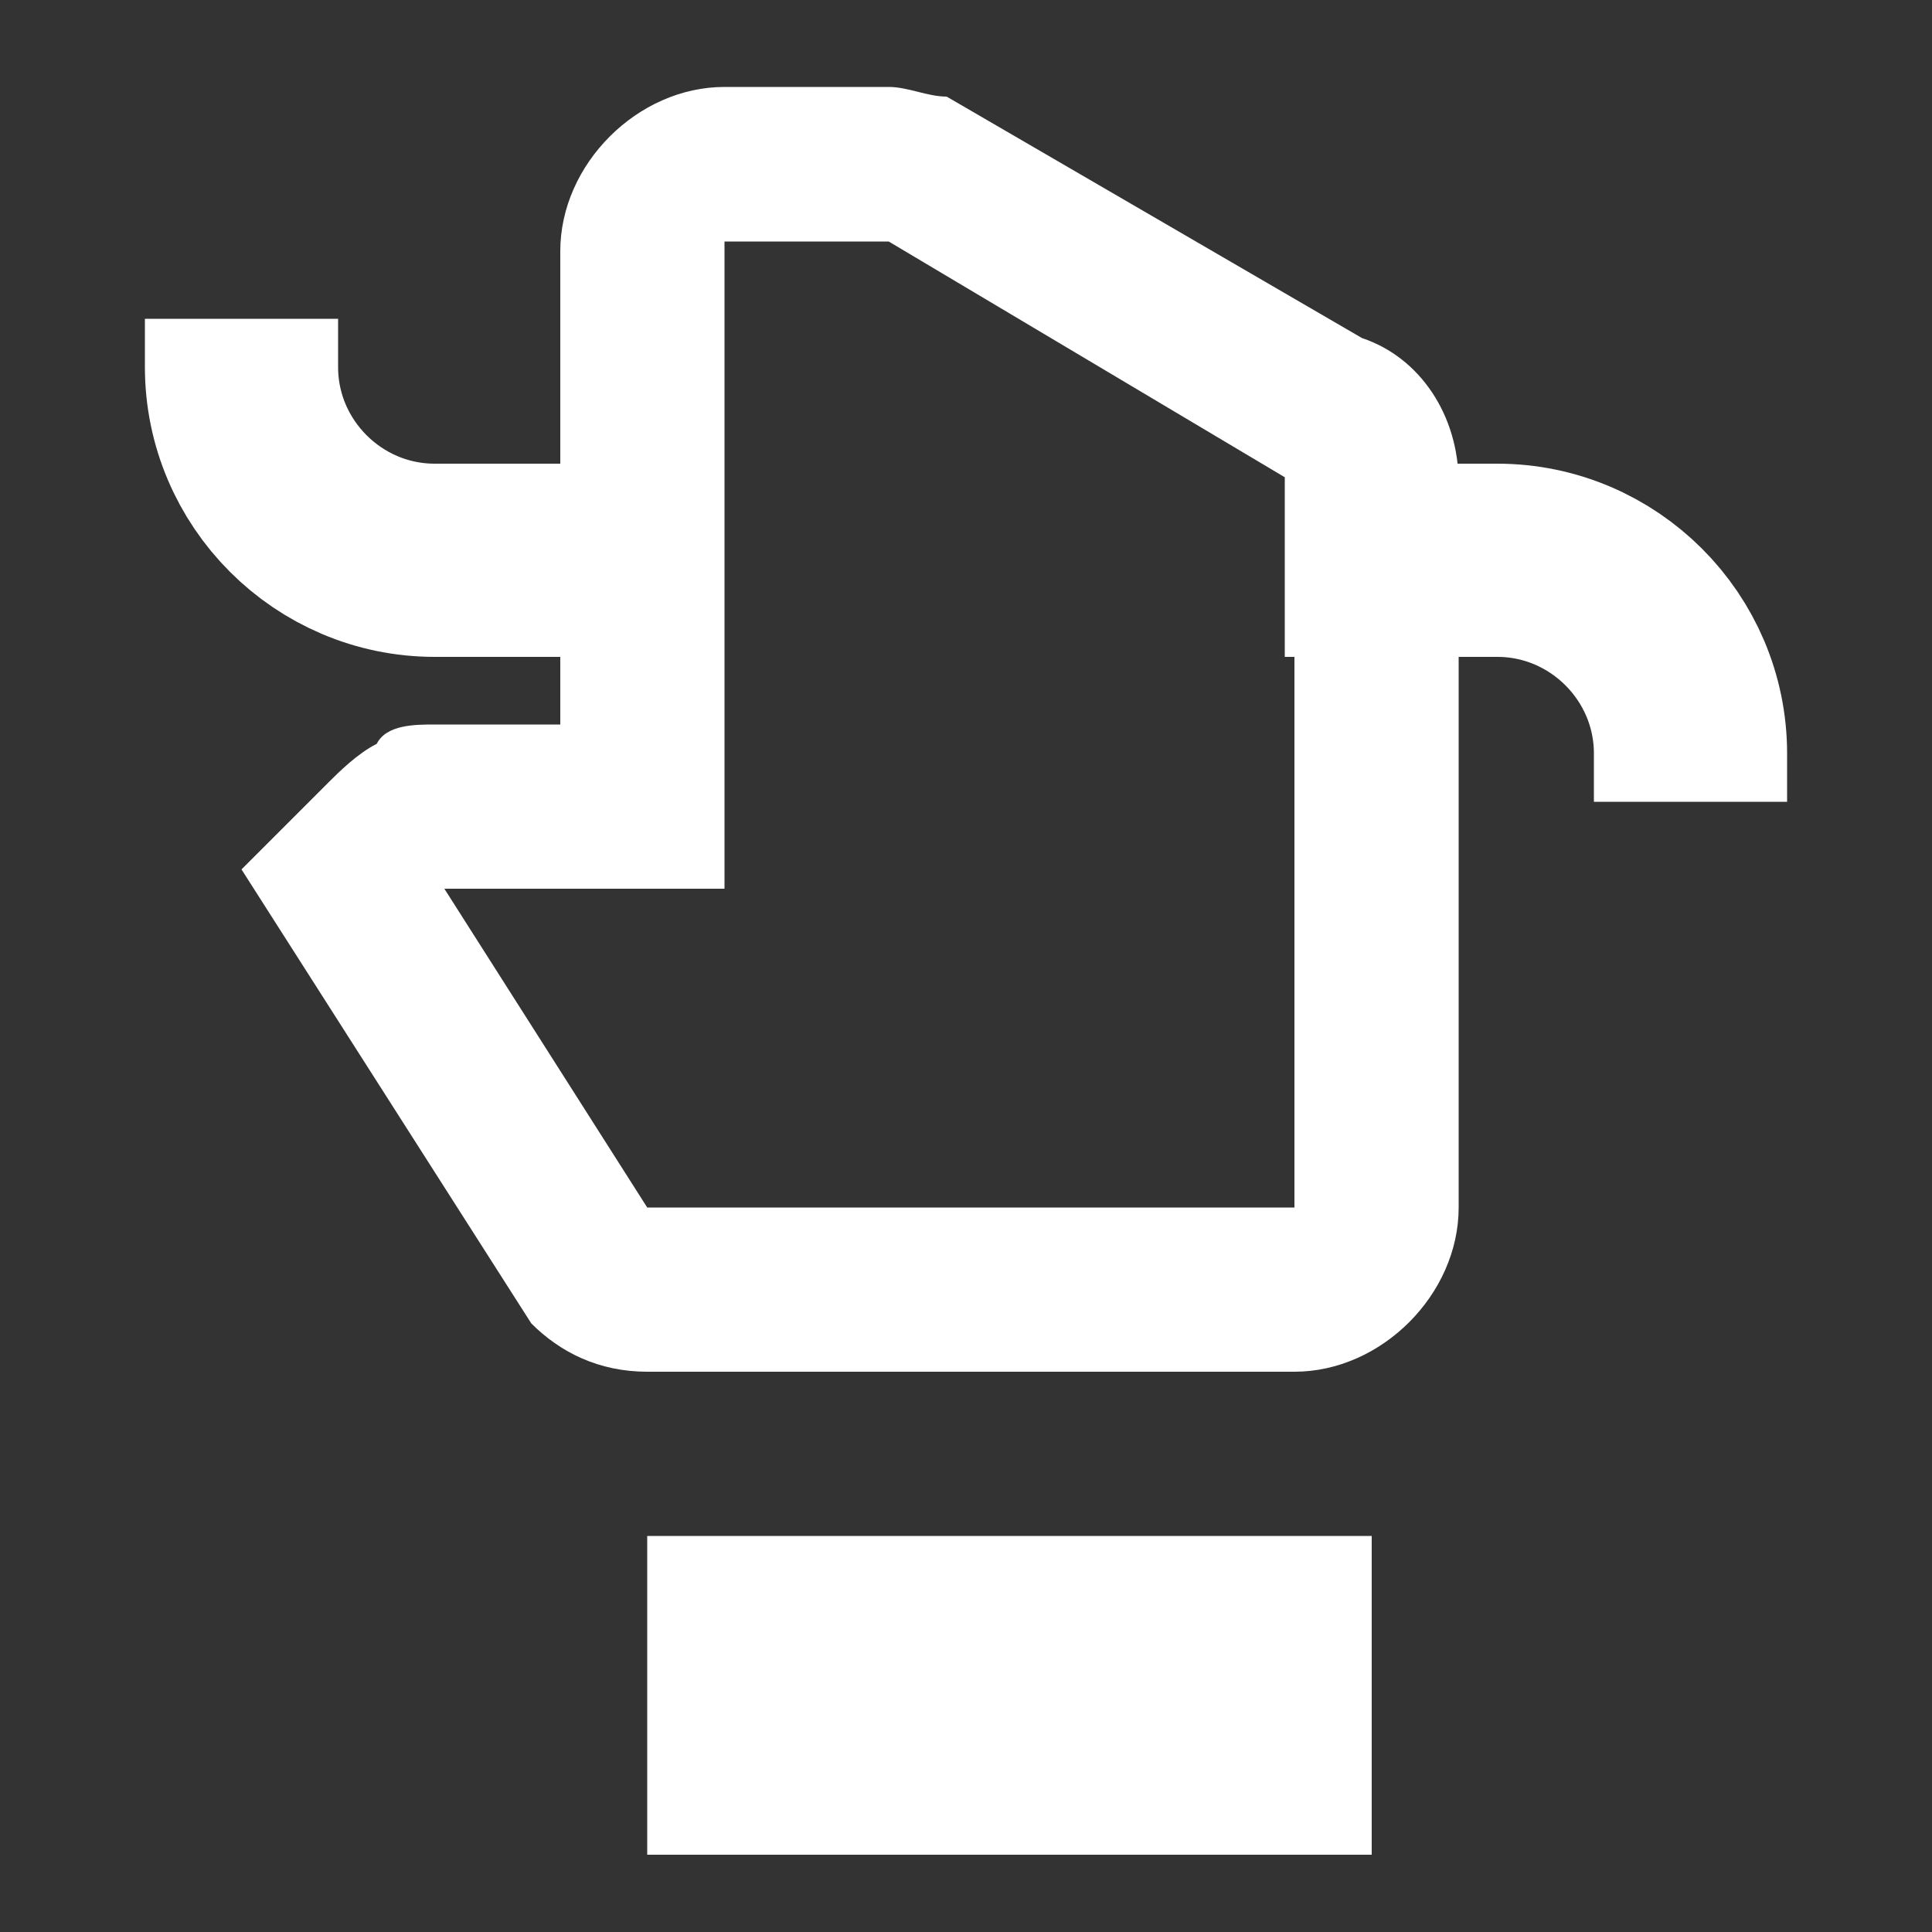
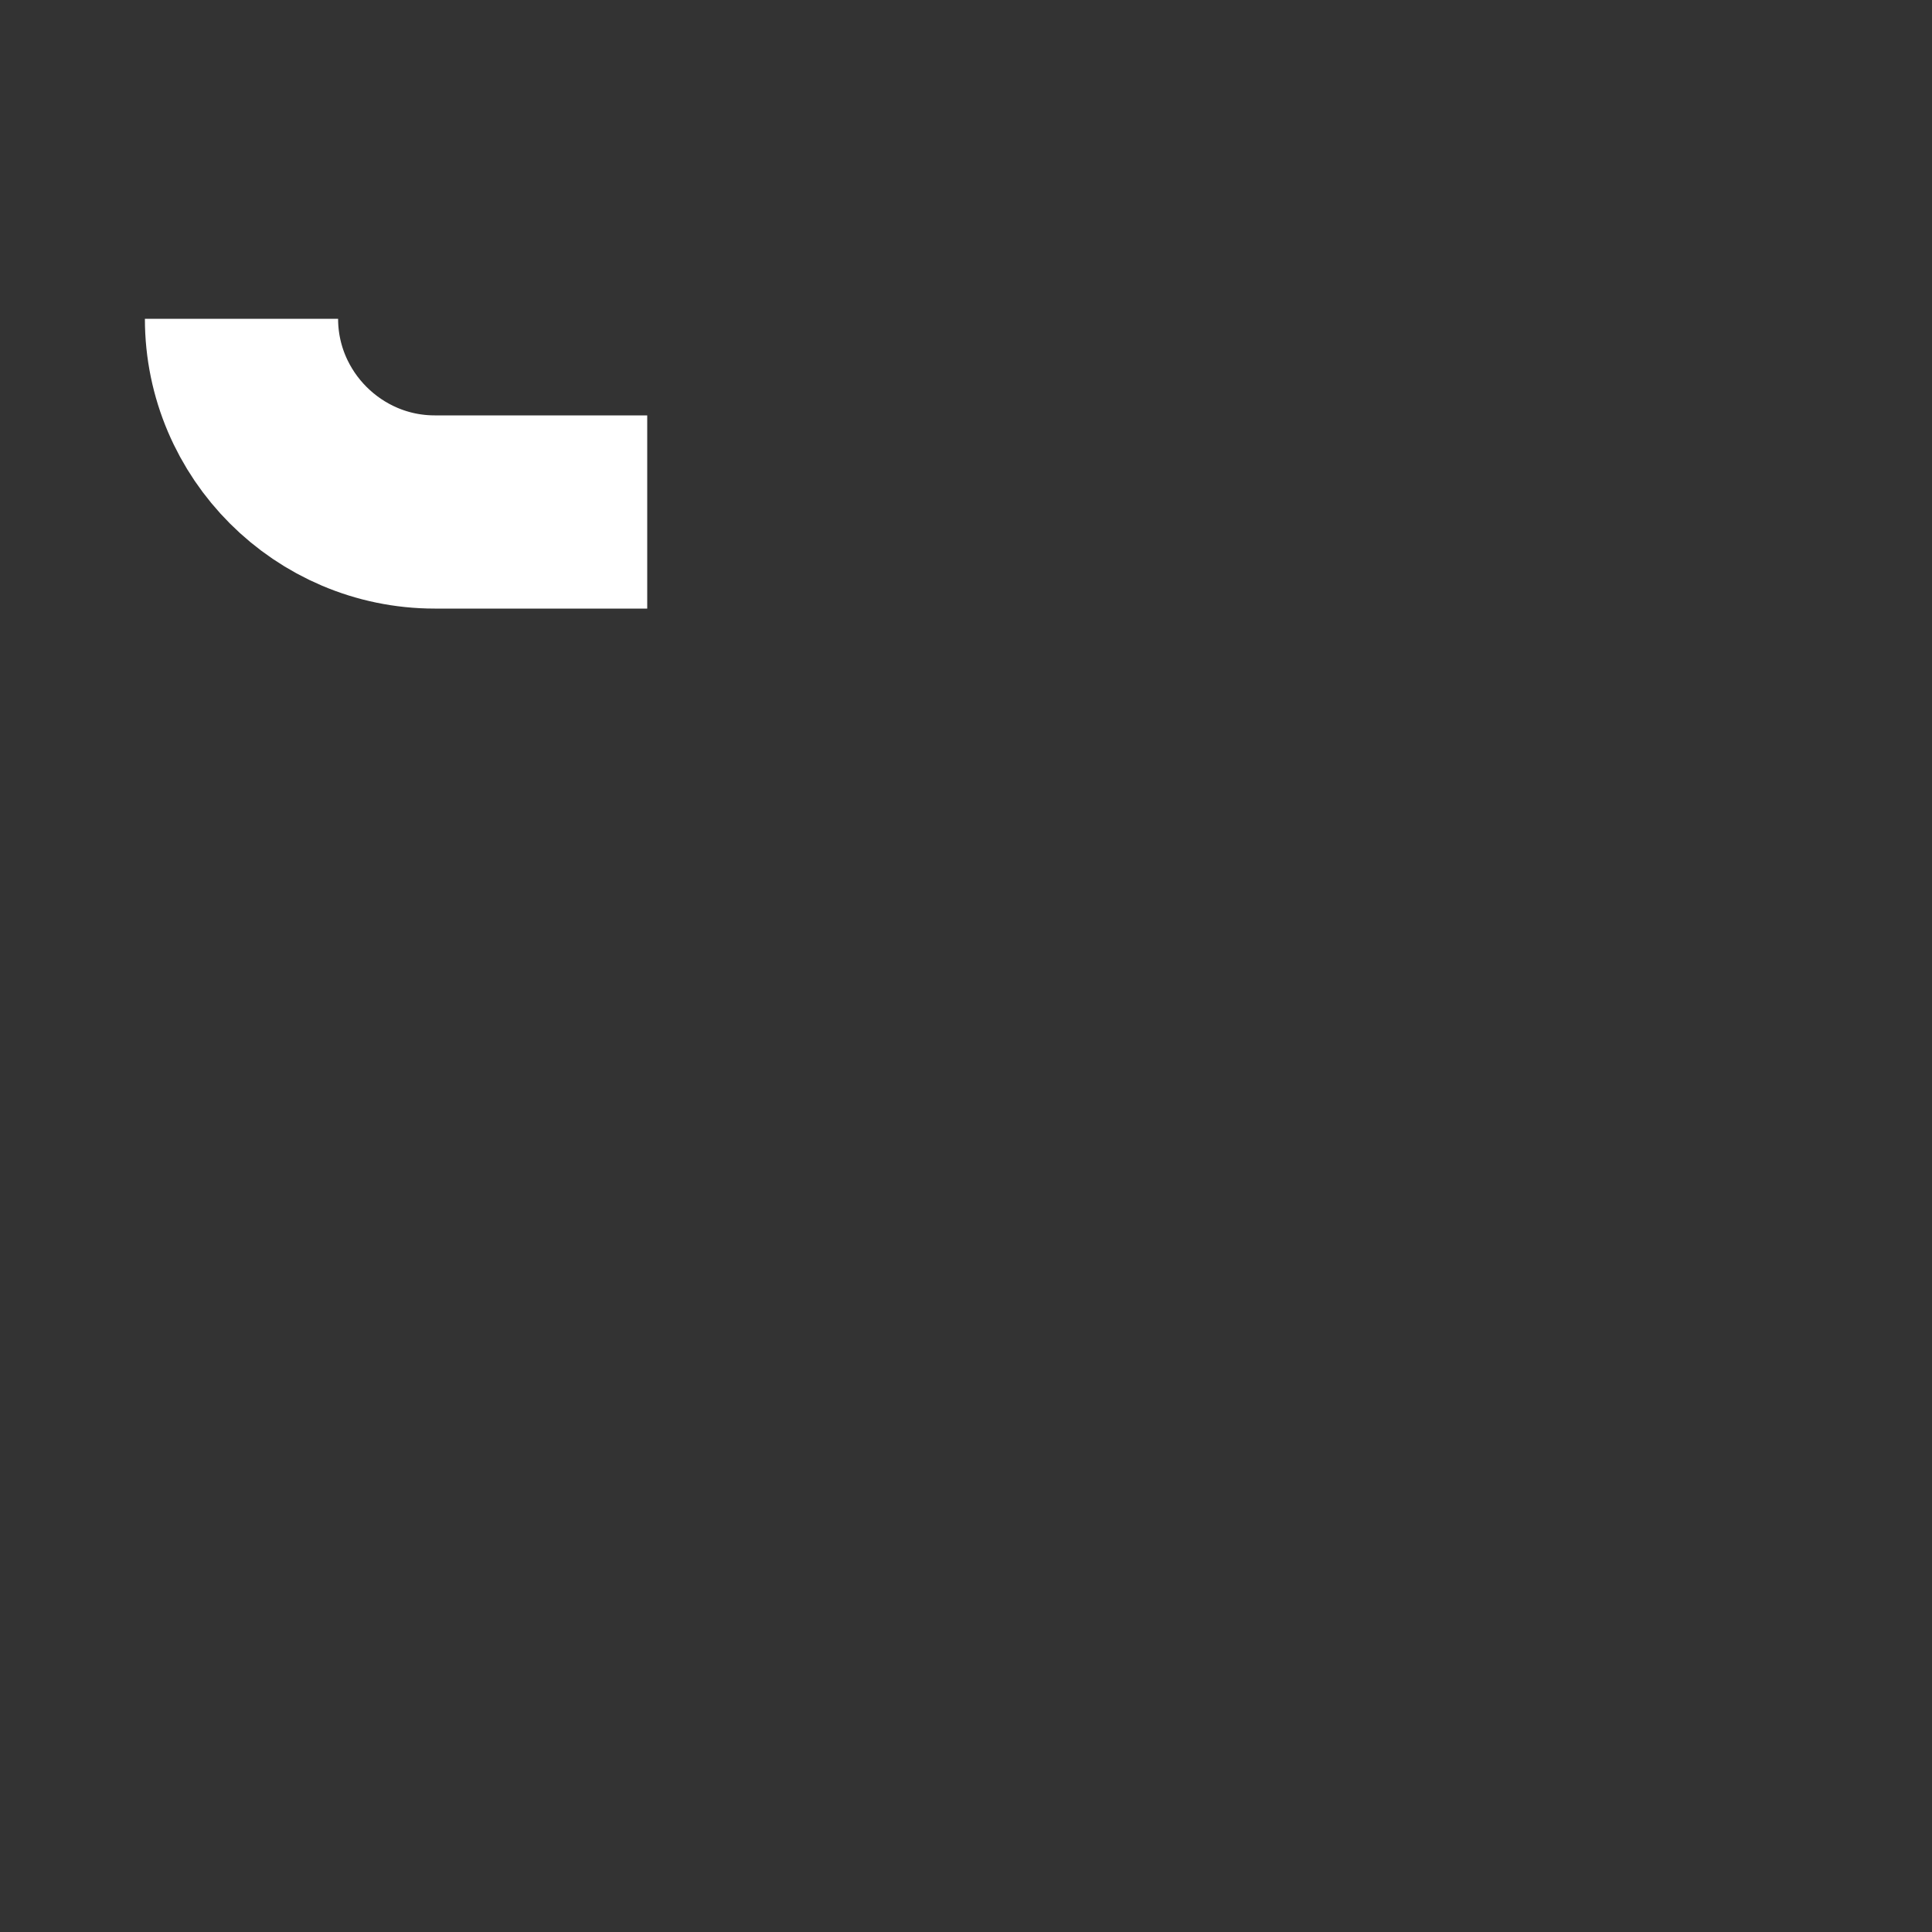
<svg xmlns="http://www.w3.org/2000/svg" id="Lag_1" version="1.1" viewBox="0 0 20 20">
  <rect x="0" y="0" width="20" height="20" fill="#333333" stroke="none" />
  <defs>
    <style>
      .st0 {
        fill: #fff;
      }

      .st1, .st2 {
        fill: none;
      }

      .st2 {
        stroke: #fff;
        stroke-width: 2px;
      }

      .st3 {
        clip-path: url(#clippath);
      }
    </style>
    <clipPath id="clippath">
      <rect class="st1" y="0" width="20" height="20" />
    </clipPath>
  </defs>
  <g class="st3">
-     <path class="st0" d="M5.8,2.5v5h-1.3c-.2,0-.5,0-.6.2-.2.1-.4.3-.5.4-.2.2-.9.9-.9.9l3,4.7c.3.3.7.5,1.2.5h6.7c.9,0,1.7-.8,1.7-1.7v-7.5c0-.7-.4-1.3-1-1.5L9.8,1c-.2,0-.4-.1-.6-.1h-1.7c-.9,0-1.7.8-1.7,1.7ZM9.2,2.5l4.2,2.5v7.5h-6.7l-2.1-3.3h2.9V2.5h1.7ZM6.7,19.2v-3.3h7.5v3.3h-7.5Z" />
-     <path class="st2" d="M17.5,8.3v-.5c0-1.1-.9-2-2-2h-2.2" />
-     <path class="st2" d="M2.5,3.3v.5c0,1.1.9,2,2,2h2.2" />
+     <path class="st2" d="M2.5,3.3c0,1.1.9,2,2,2h2.2" />
  </g>
</svg>